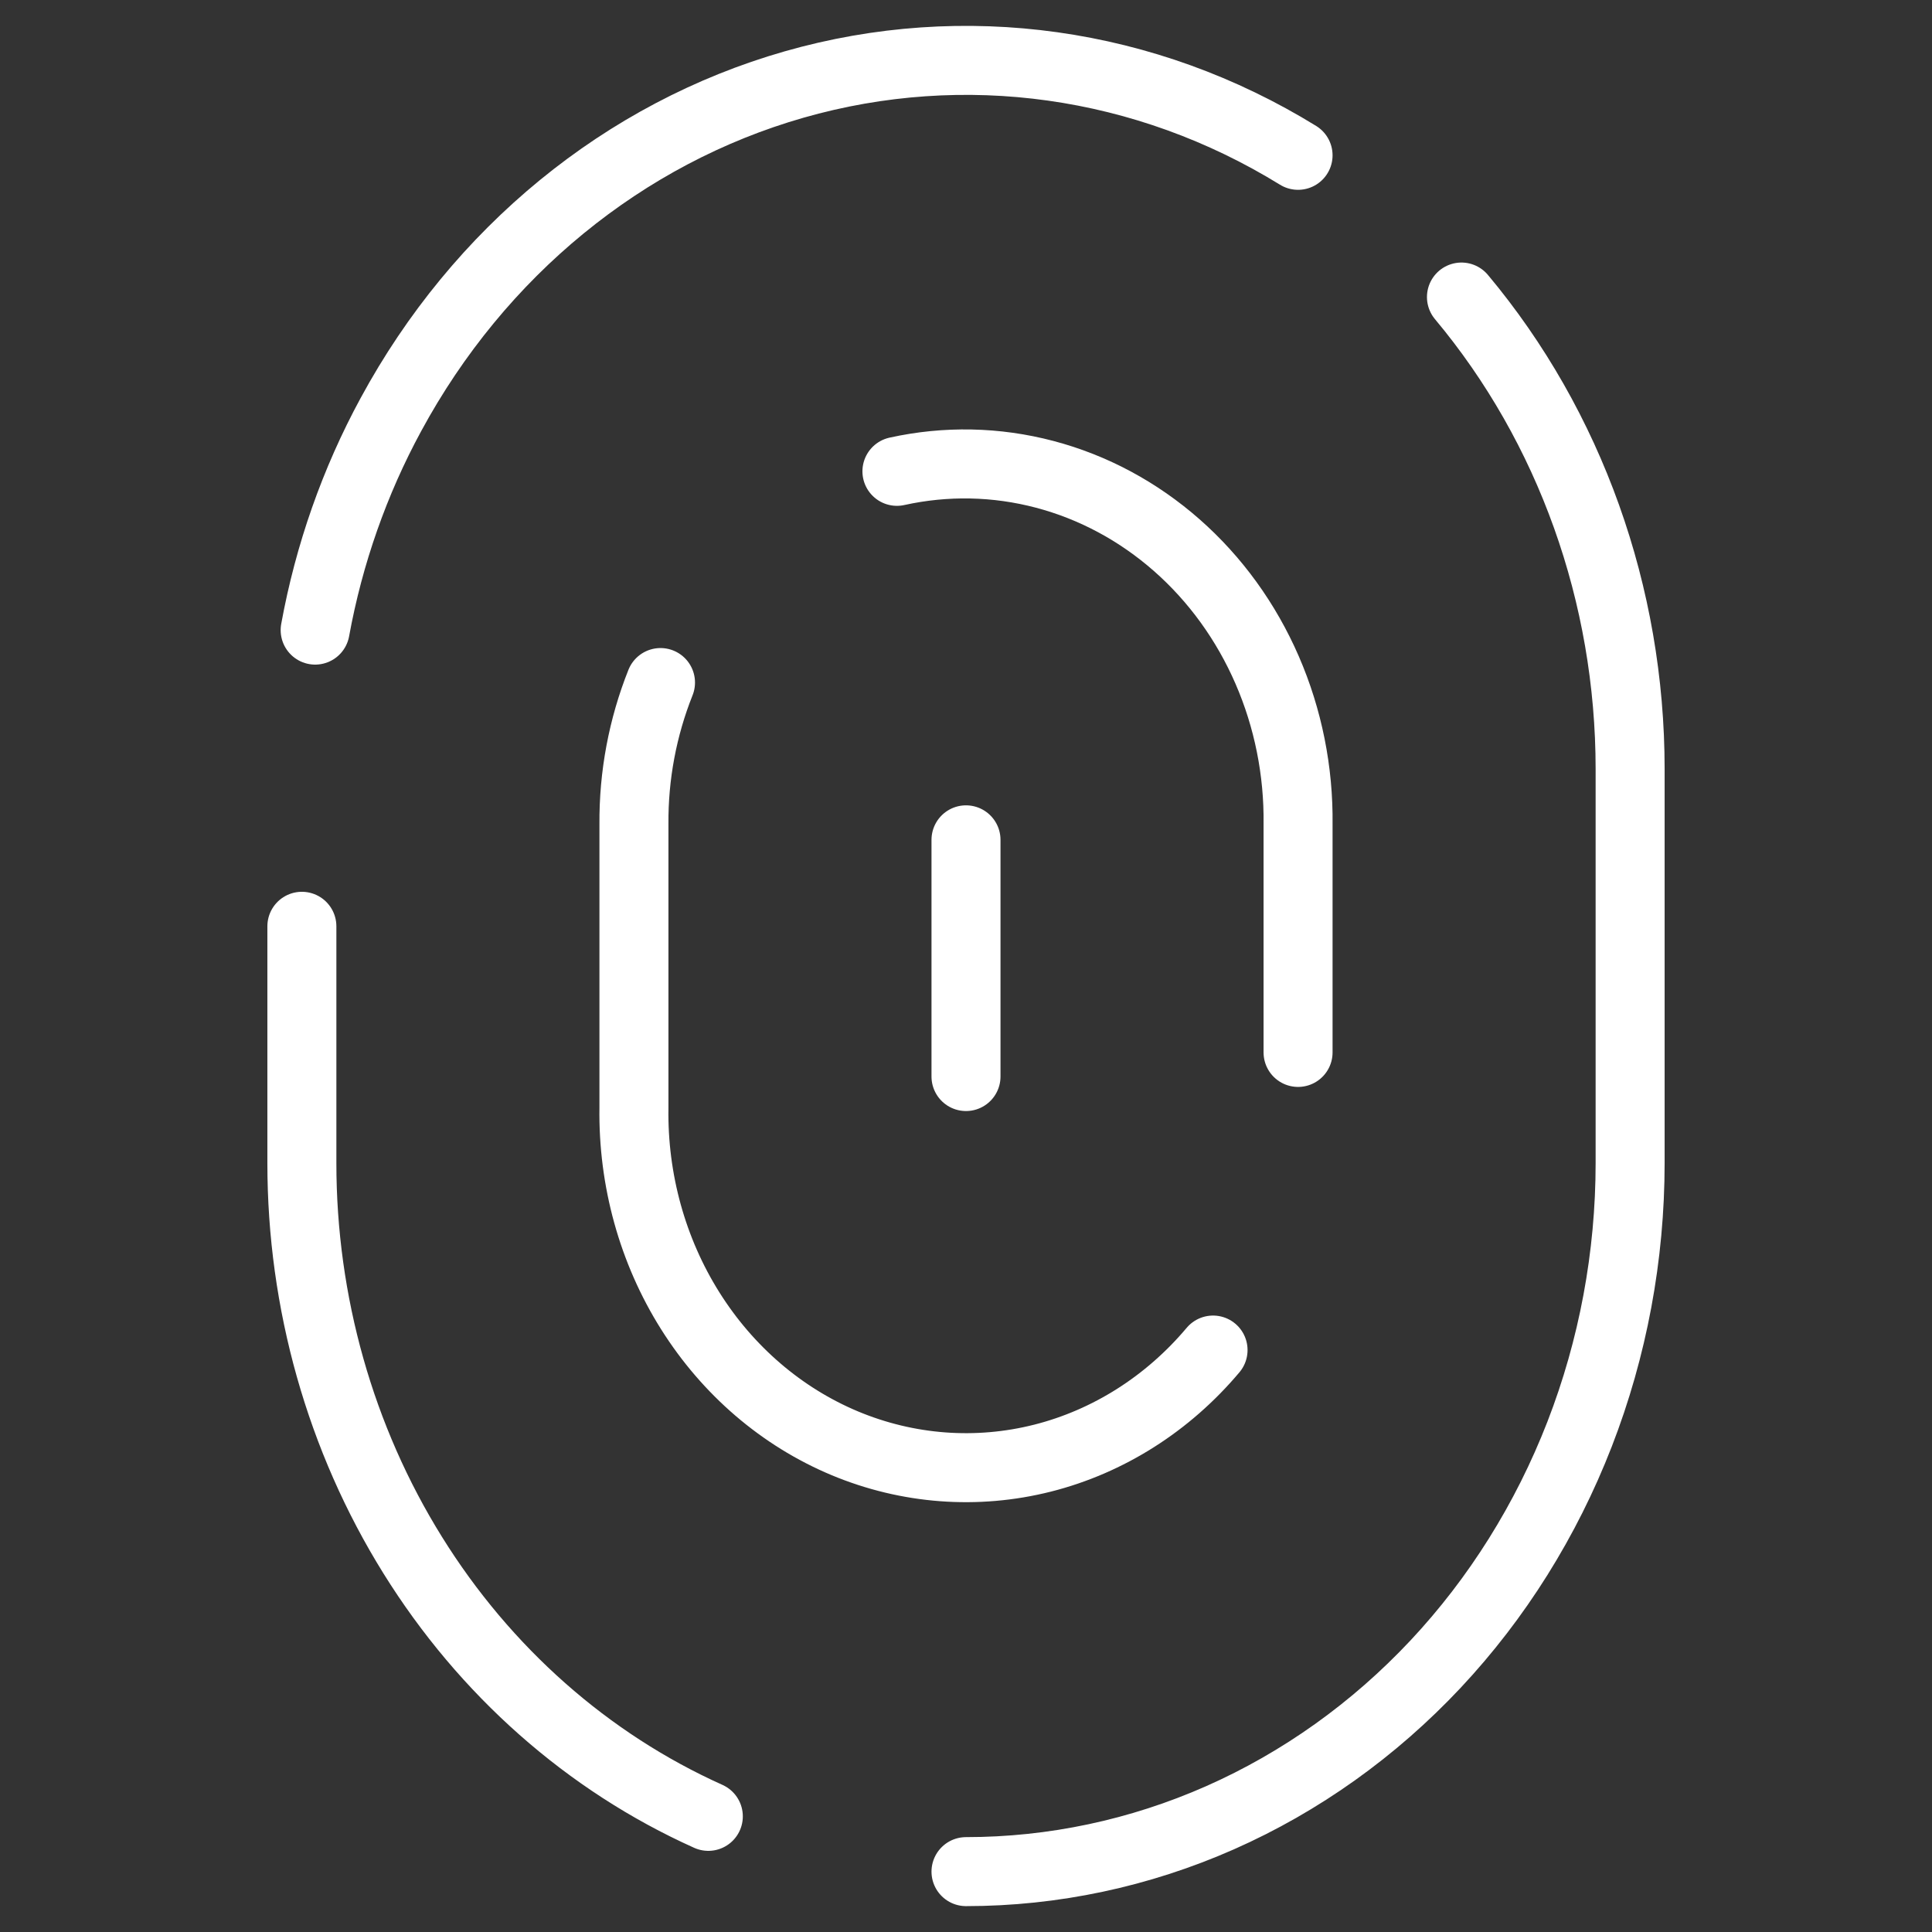
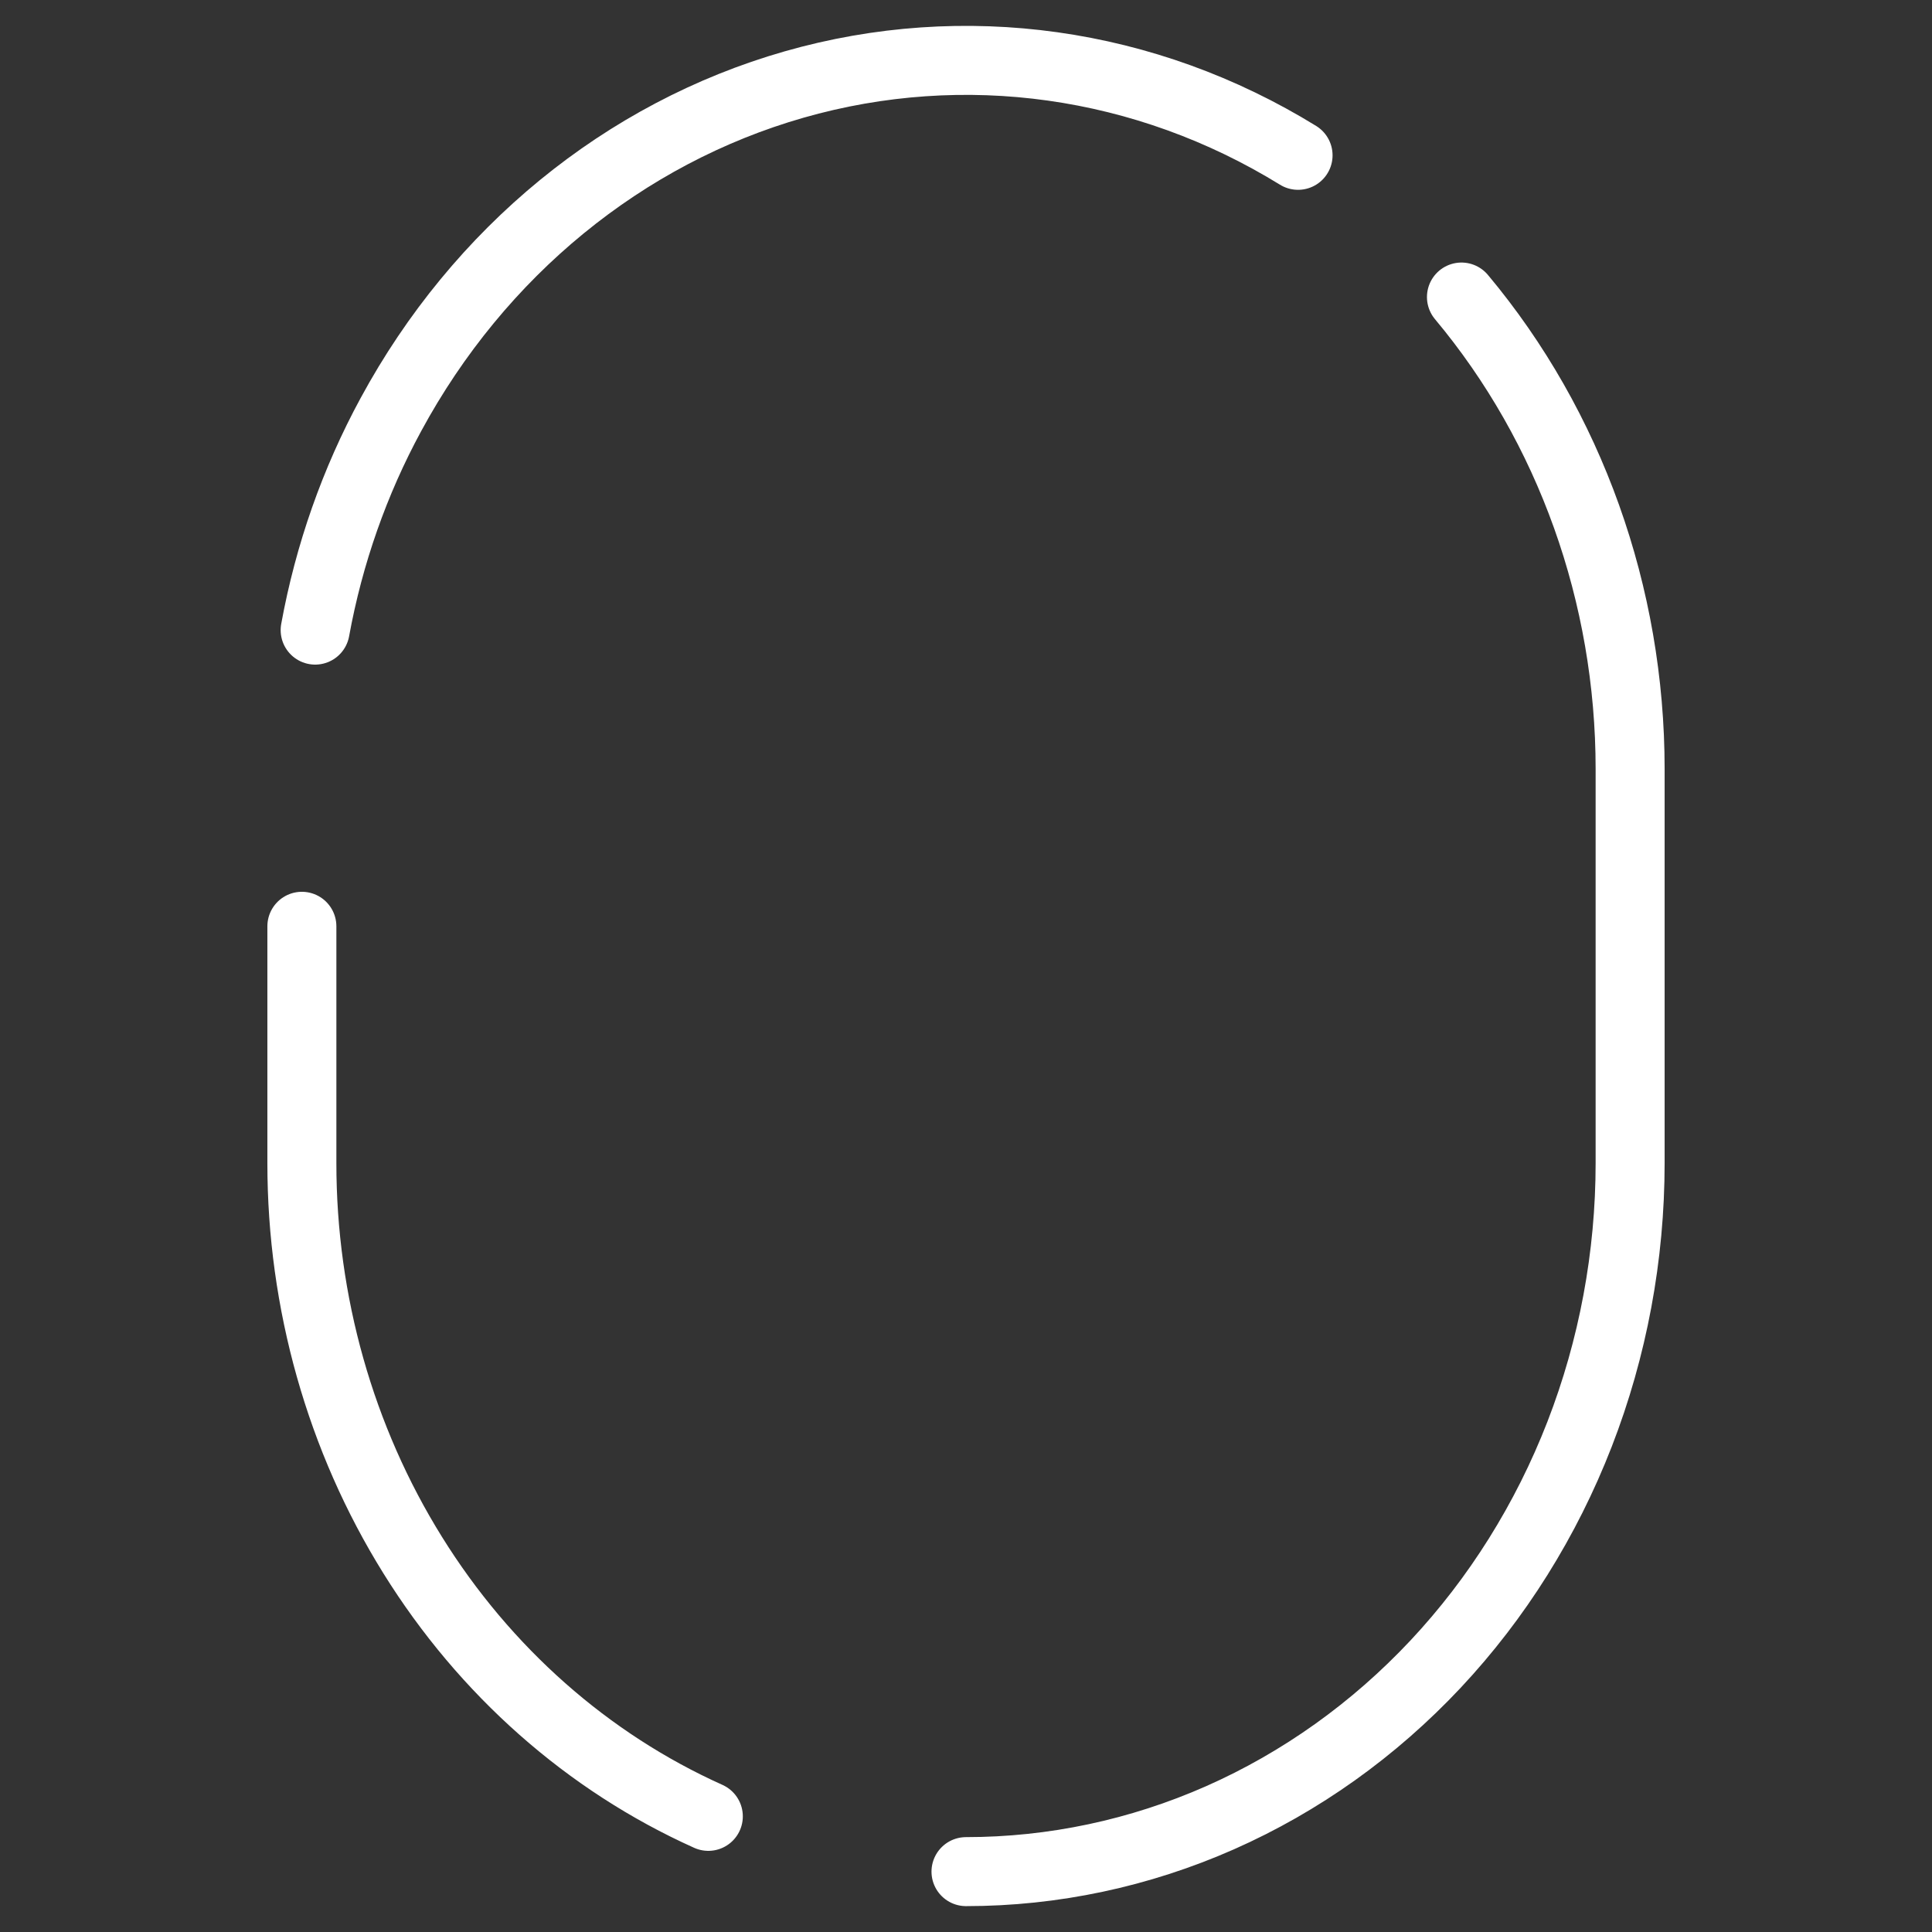
<svg xmlns="http://www.w3.org/2000/svg" width="56" height="56" viewBox="0 0 56 56" fill="none">
  <rect x="0" y="0" width="56" height="56" fill="#333333" stroke="none" />
  <path d="M28 54.25C30.528 54.25 33.031 53.719 35.367 52.687C37.702 51.654 39.824 50.141 41.612 48.234C43.399 46.327 44.817 44.062 45.785 41.57C46.752 39.078 47.25 36.407 47.25 33.71V22.29C47.25 17.244 45.51 12.374 42.361 8.61M8.75 26.849V33.71C8.749 37.753 9.866 41.707 11.962 45.076C14.057 48.445 17.038 51.079 20.531 52.648M37.625 4.502C33.204 1.778 27.95 1.04 23.018 2.45C18.087 3.86 13.882 7.302 11.329 12.02C10.278 13.956 9.536 16.067 9.135 18.264" stroke="white" stroke-width="2" stroke-linecap="round" stroke-linejoin="round" />
-   <path d="M25.998 13.662C27.414 13.349 28.878 13.378 30.282 13.749C31.686 14.119 32.994 14.821 34.11 15.803C35.226 16.784 36.121 18.021 36.729 19.421C37.337 20.821 37.644 22.349 37.625 23.892V30.505M35.161 39.132C33.851 40.689 32.127 41.782 30.219 42.265C28.311 42.747 26.31 42.596 24.484 41.833C22.659 41.069 21.096 39.728 20.004 37.99C18.912 36.252 18.344 34.2 18.375 32.108V23.892C18.364 22.48 18.627 21.082 19.145 19.784M28 24.343V31.204" stroke="white" stroke-width="2" stroke-linecap="round" stroke-linejoin="round" />
</svg>